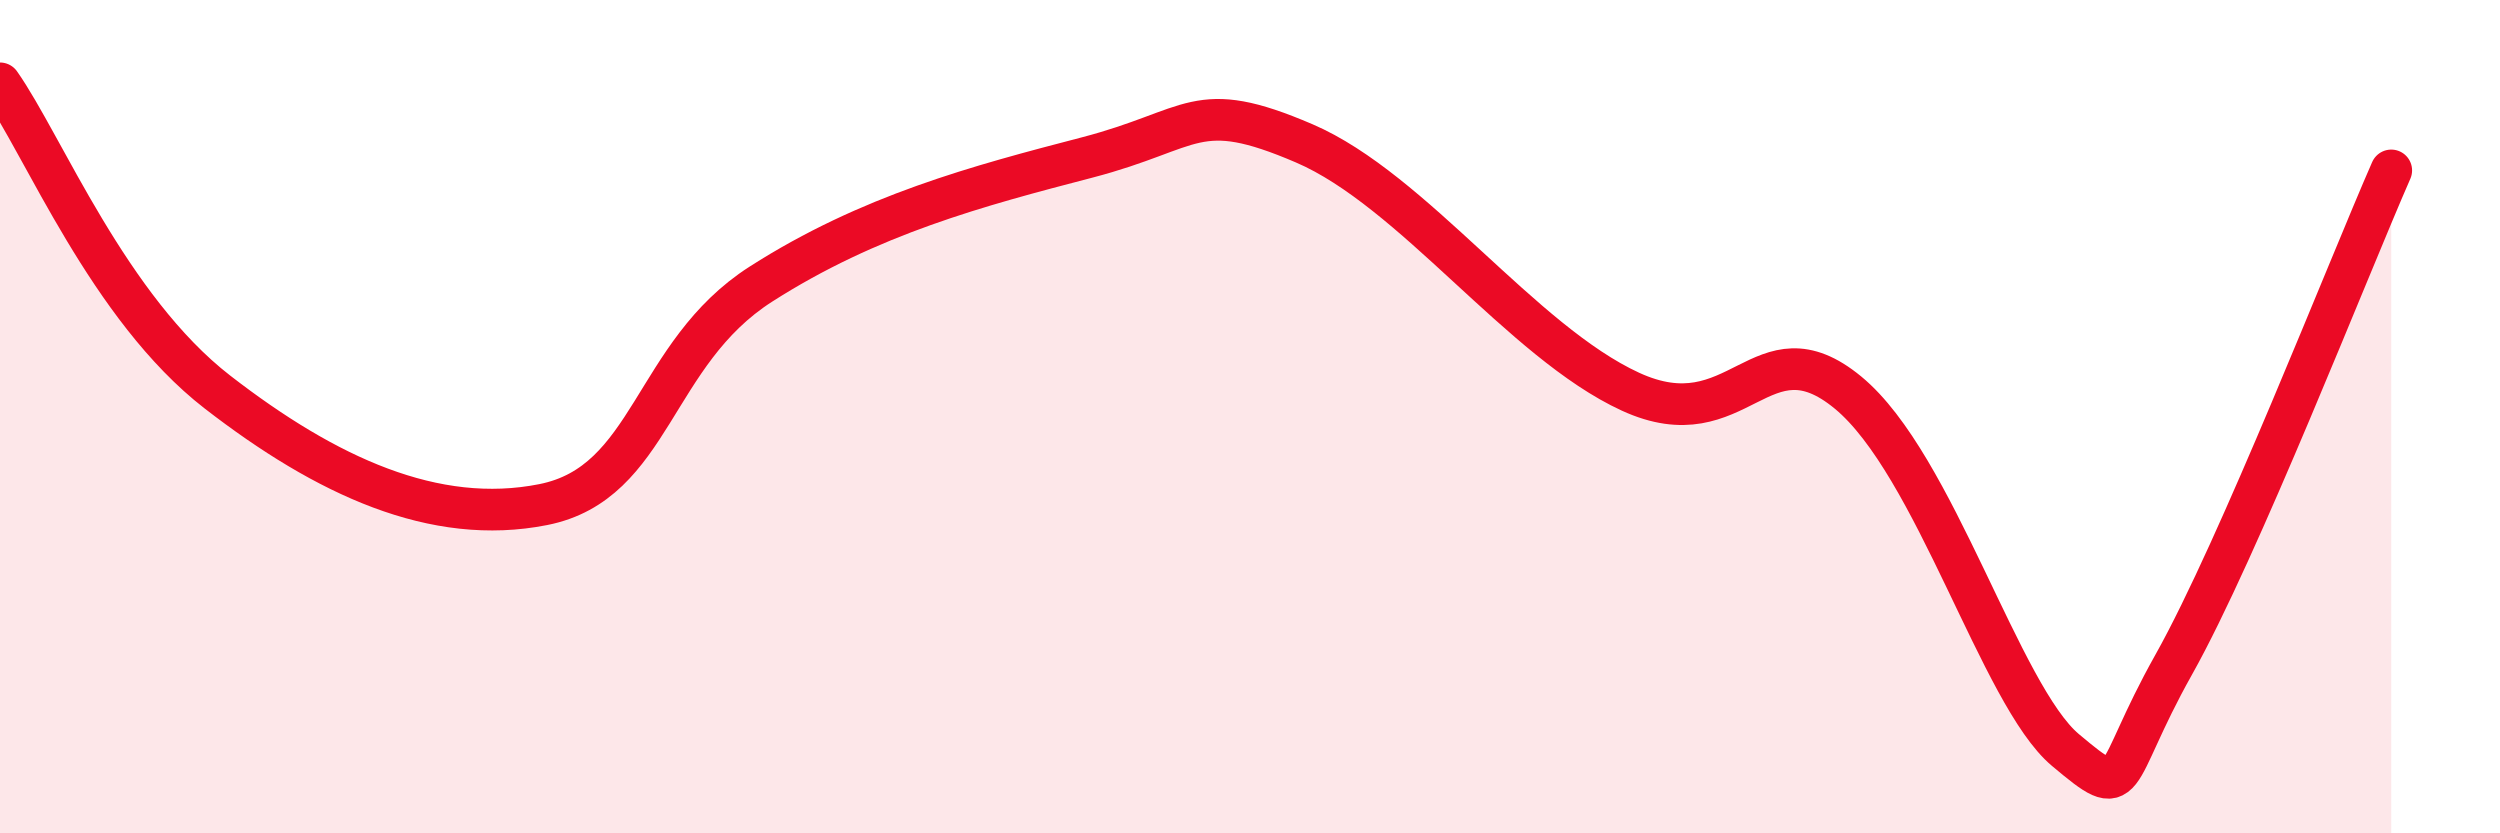
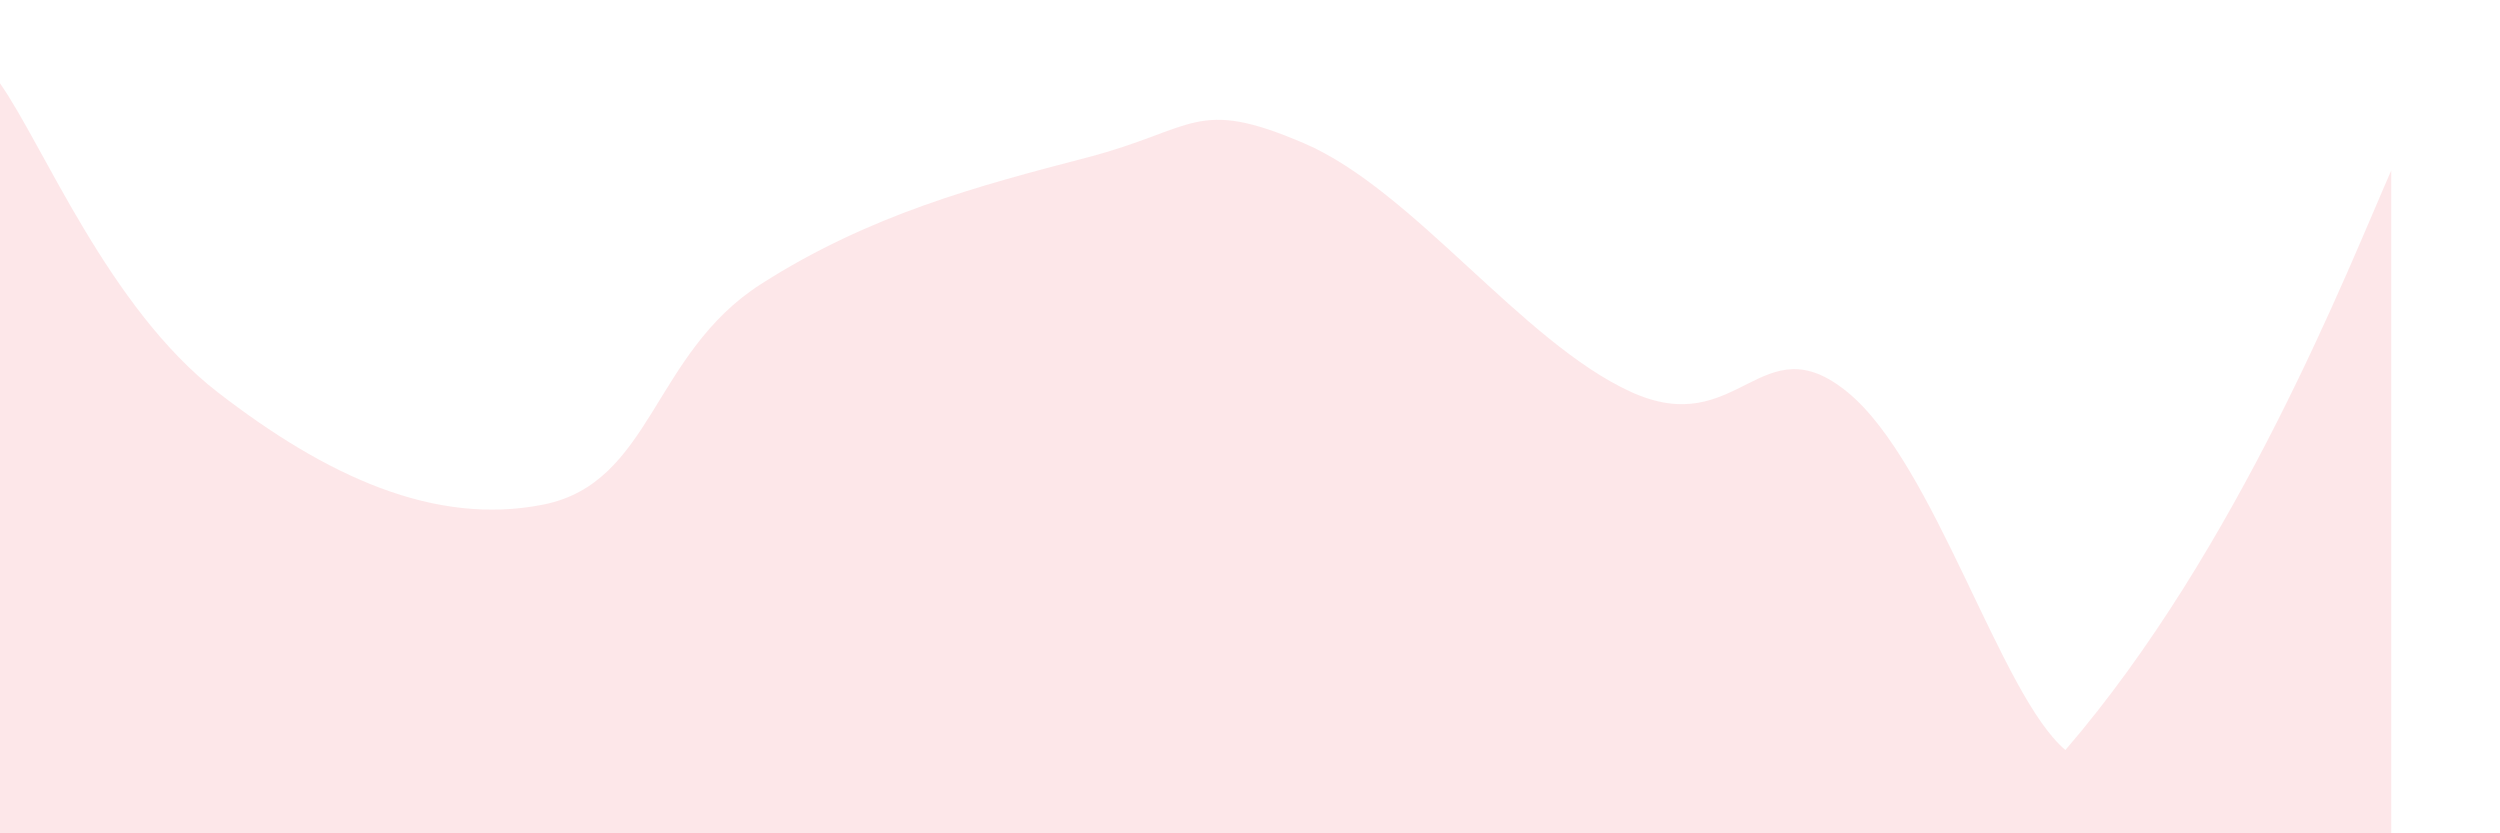
<svg xmlns="http://www.w3.org/2000/svg" width="60" height="20" viewBox="0 0 60 20">
-   <path d="M 0,2 C 1.04,3.48 2.61,7.39 5.22,9.41 C 7.83,11.43 10.43,12.63 13.04,12.11 C 15.65,11.59 15.65,8.49 18.26,6.82 C 20.87,5.15 23.48,4.46 26.09,3.78 C 28.7,3.1 28.69,2.32 31.3,3.44 C 33.91,4.56 36.52,8.2 39.13,9.4 C 41.74,10.6 42.26,7.7 44.35,9.42 C 46.44,11.14 48.01,16.69 49.57,18 C 51.13,19.31 50.61,18.73 52.17,15.95 C 53.73,13.17 56.35,6.46 57.39,4.09L57.39 20L0 20Z" fill="#EB0A25" opacity="0.1" stroke-linecap="round" stroke-linejoin="round" />
-   <path d="M 0,2 C 1.04,3.48 2.61,7.39 5.22,9.41 C 7.83,11.43 10.43,12.63 13.04,12.11 C 15.65,11.59 15.65,8.49 18.26,6.82 C 20.87,5.15 23.48,4.46 26.09,3.78 C 28.7,3.1 28.69,2.32 31.3,3.44 C 33.91,4.56 36.52,8.2 39.13,9.4 C 41.74,10.6 42.26,7.7 44.35,9.42 C 46.44,11.14 48.01,16.69 49.57,18 C 51.13,19.31 50.61,18.73 52.17,15.95 C 53.73,13.17 56.35,6.46 57.39,4.09" stroke="#EB0A25" stroke-width="1" fill="none" stroke-linecap="round" stroke-linejoin="round" />
+   <path d="M 0,2 C 1.04,3.48 2.61,7.39 5.22,9.41 C 7.83,11.43 10.43,12.63 13.04,12.11 C 15.65,11.59 15.65,8.49 18.26,6.82 C 20.87,5.15 23.48,4.46 26.09,3.78 C 28.7,3.1 28.69,2.32 31.3,3.44 C 33.91,4.56 36.52,8.2 39.13,9.4 C 41.74,10.6 42.26,7.7 44.35,9.42 C 46.44,11.14 48.01,16.69 49.57,18 C 53.73,13.17 56.35,6.46 57.39,4.09L57.39 20L0 20Z" fill="#EB0A25" opacity="0.1" stroke-linecap="round" stroke-linejoin="round" />
</svg>